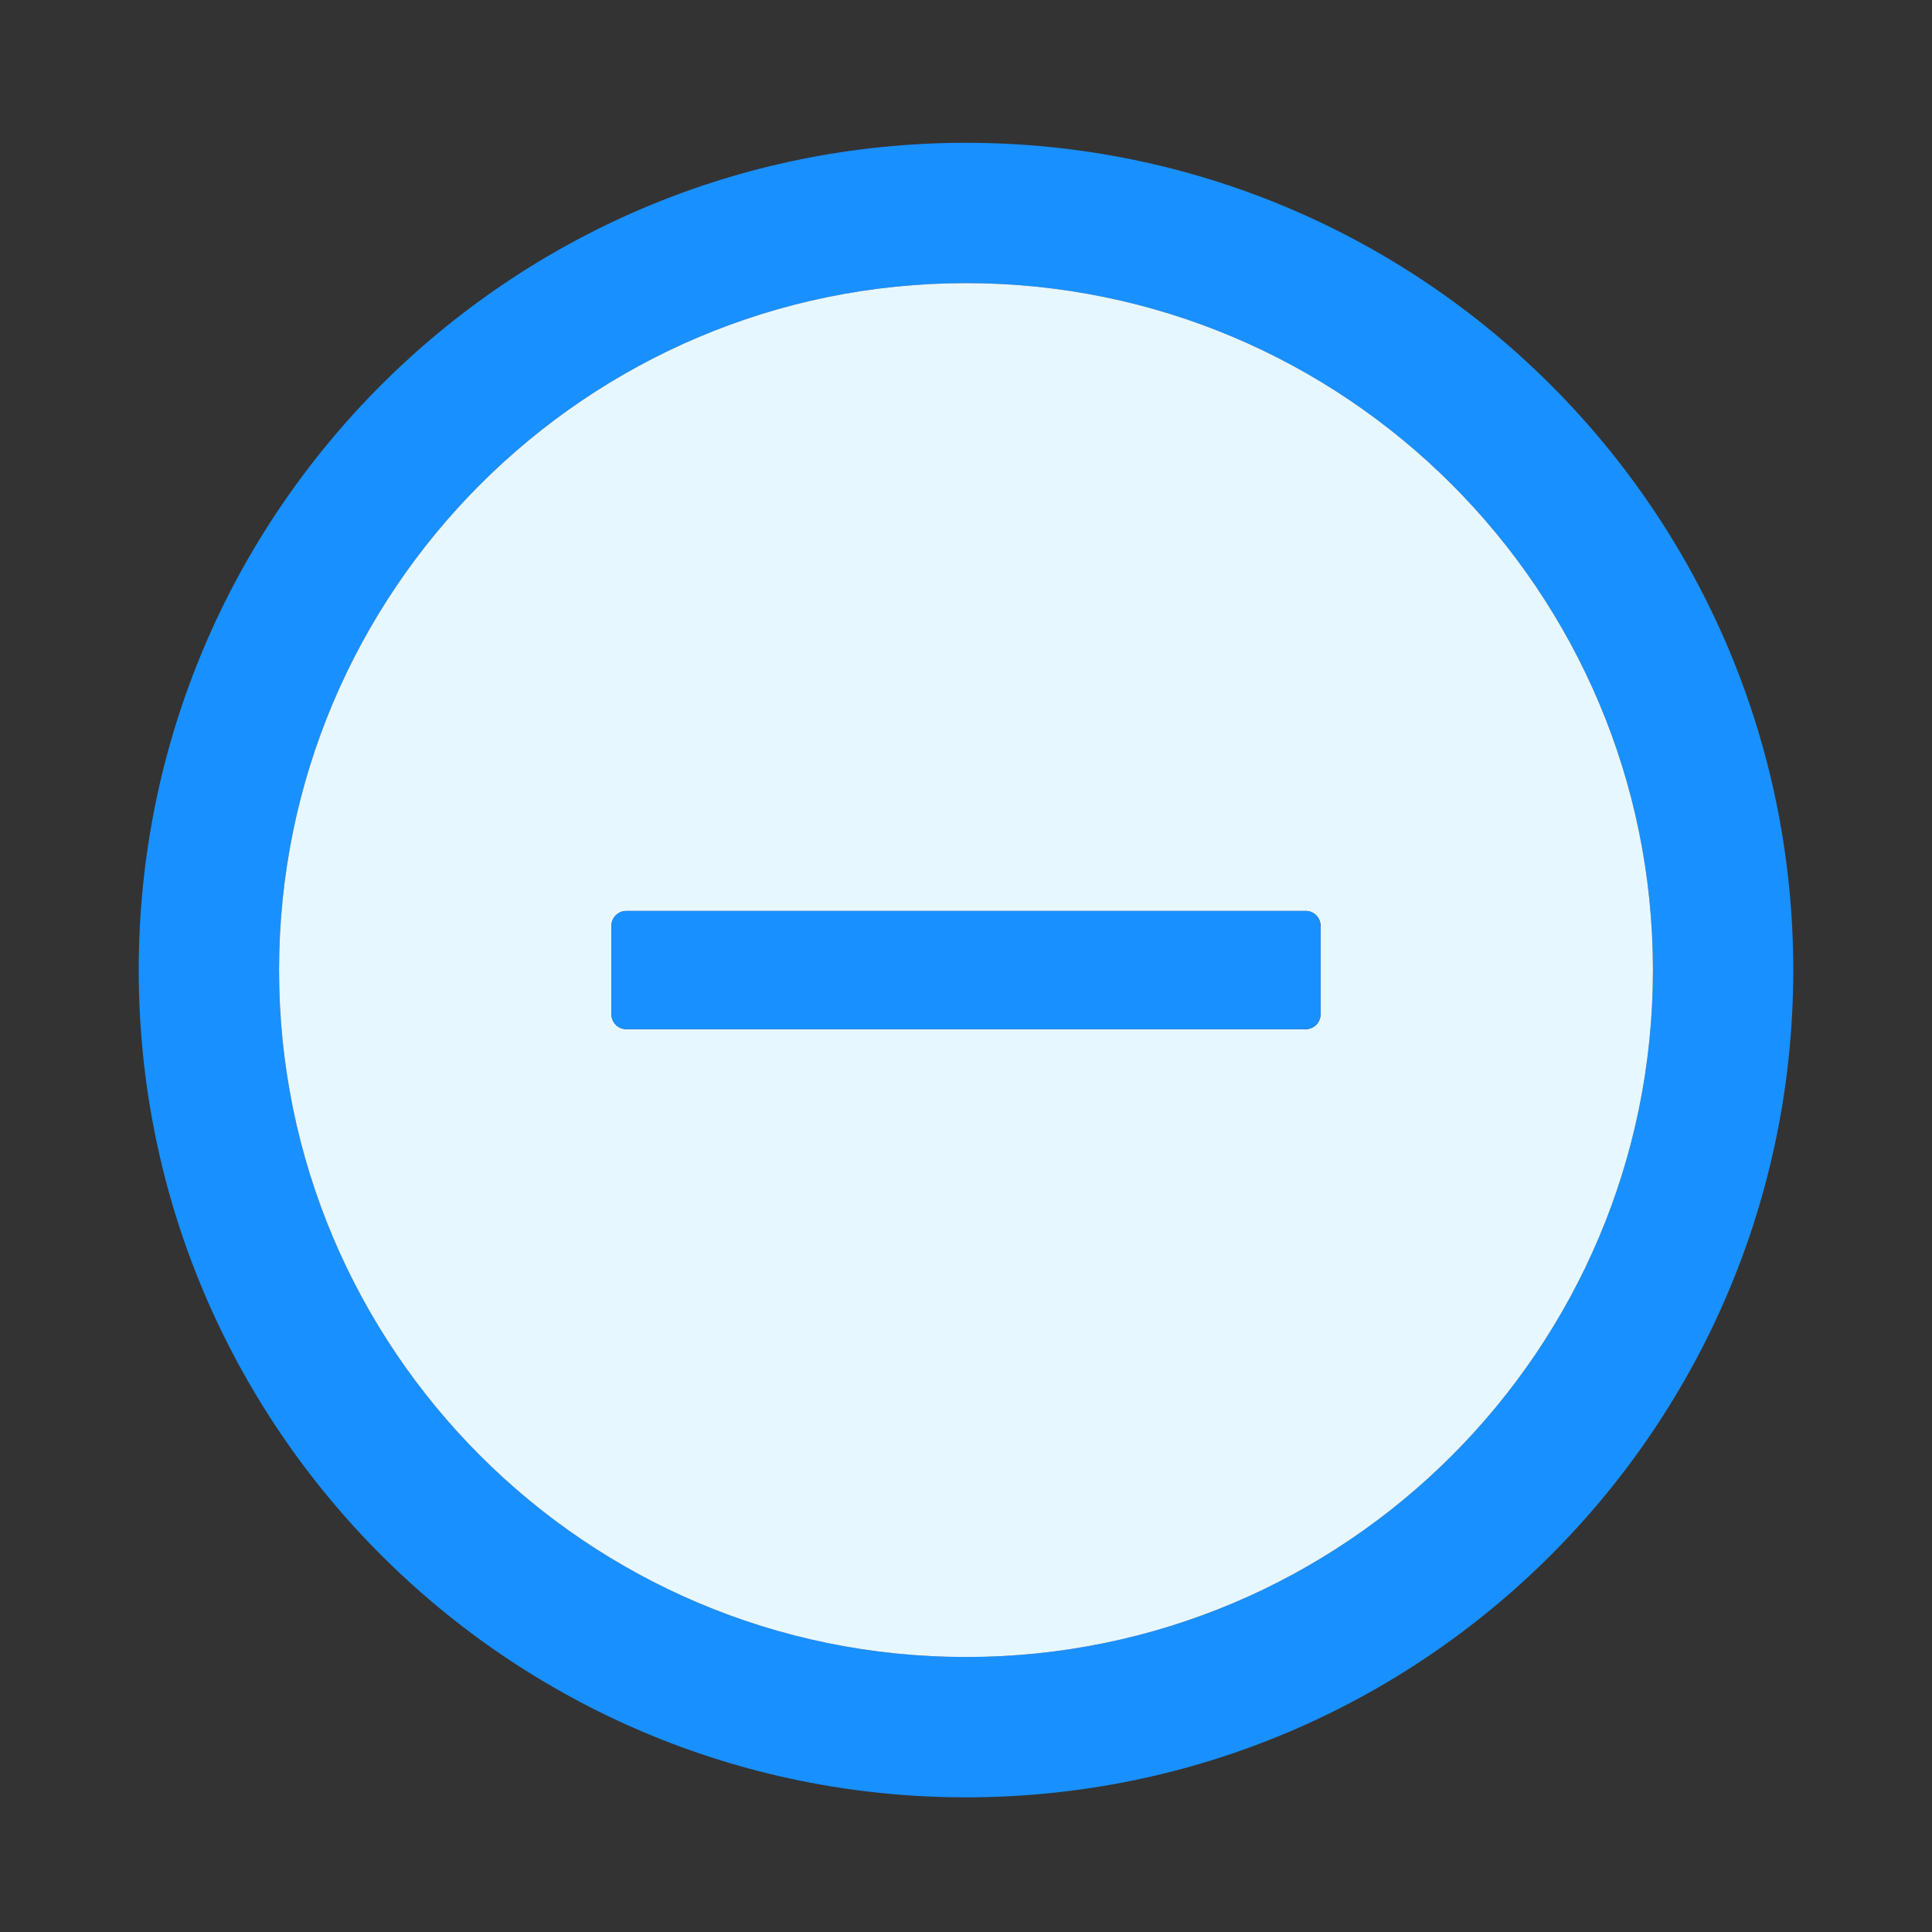
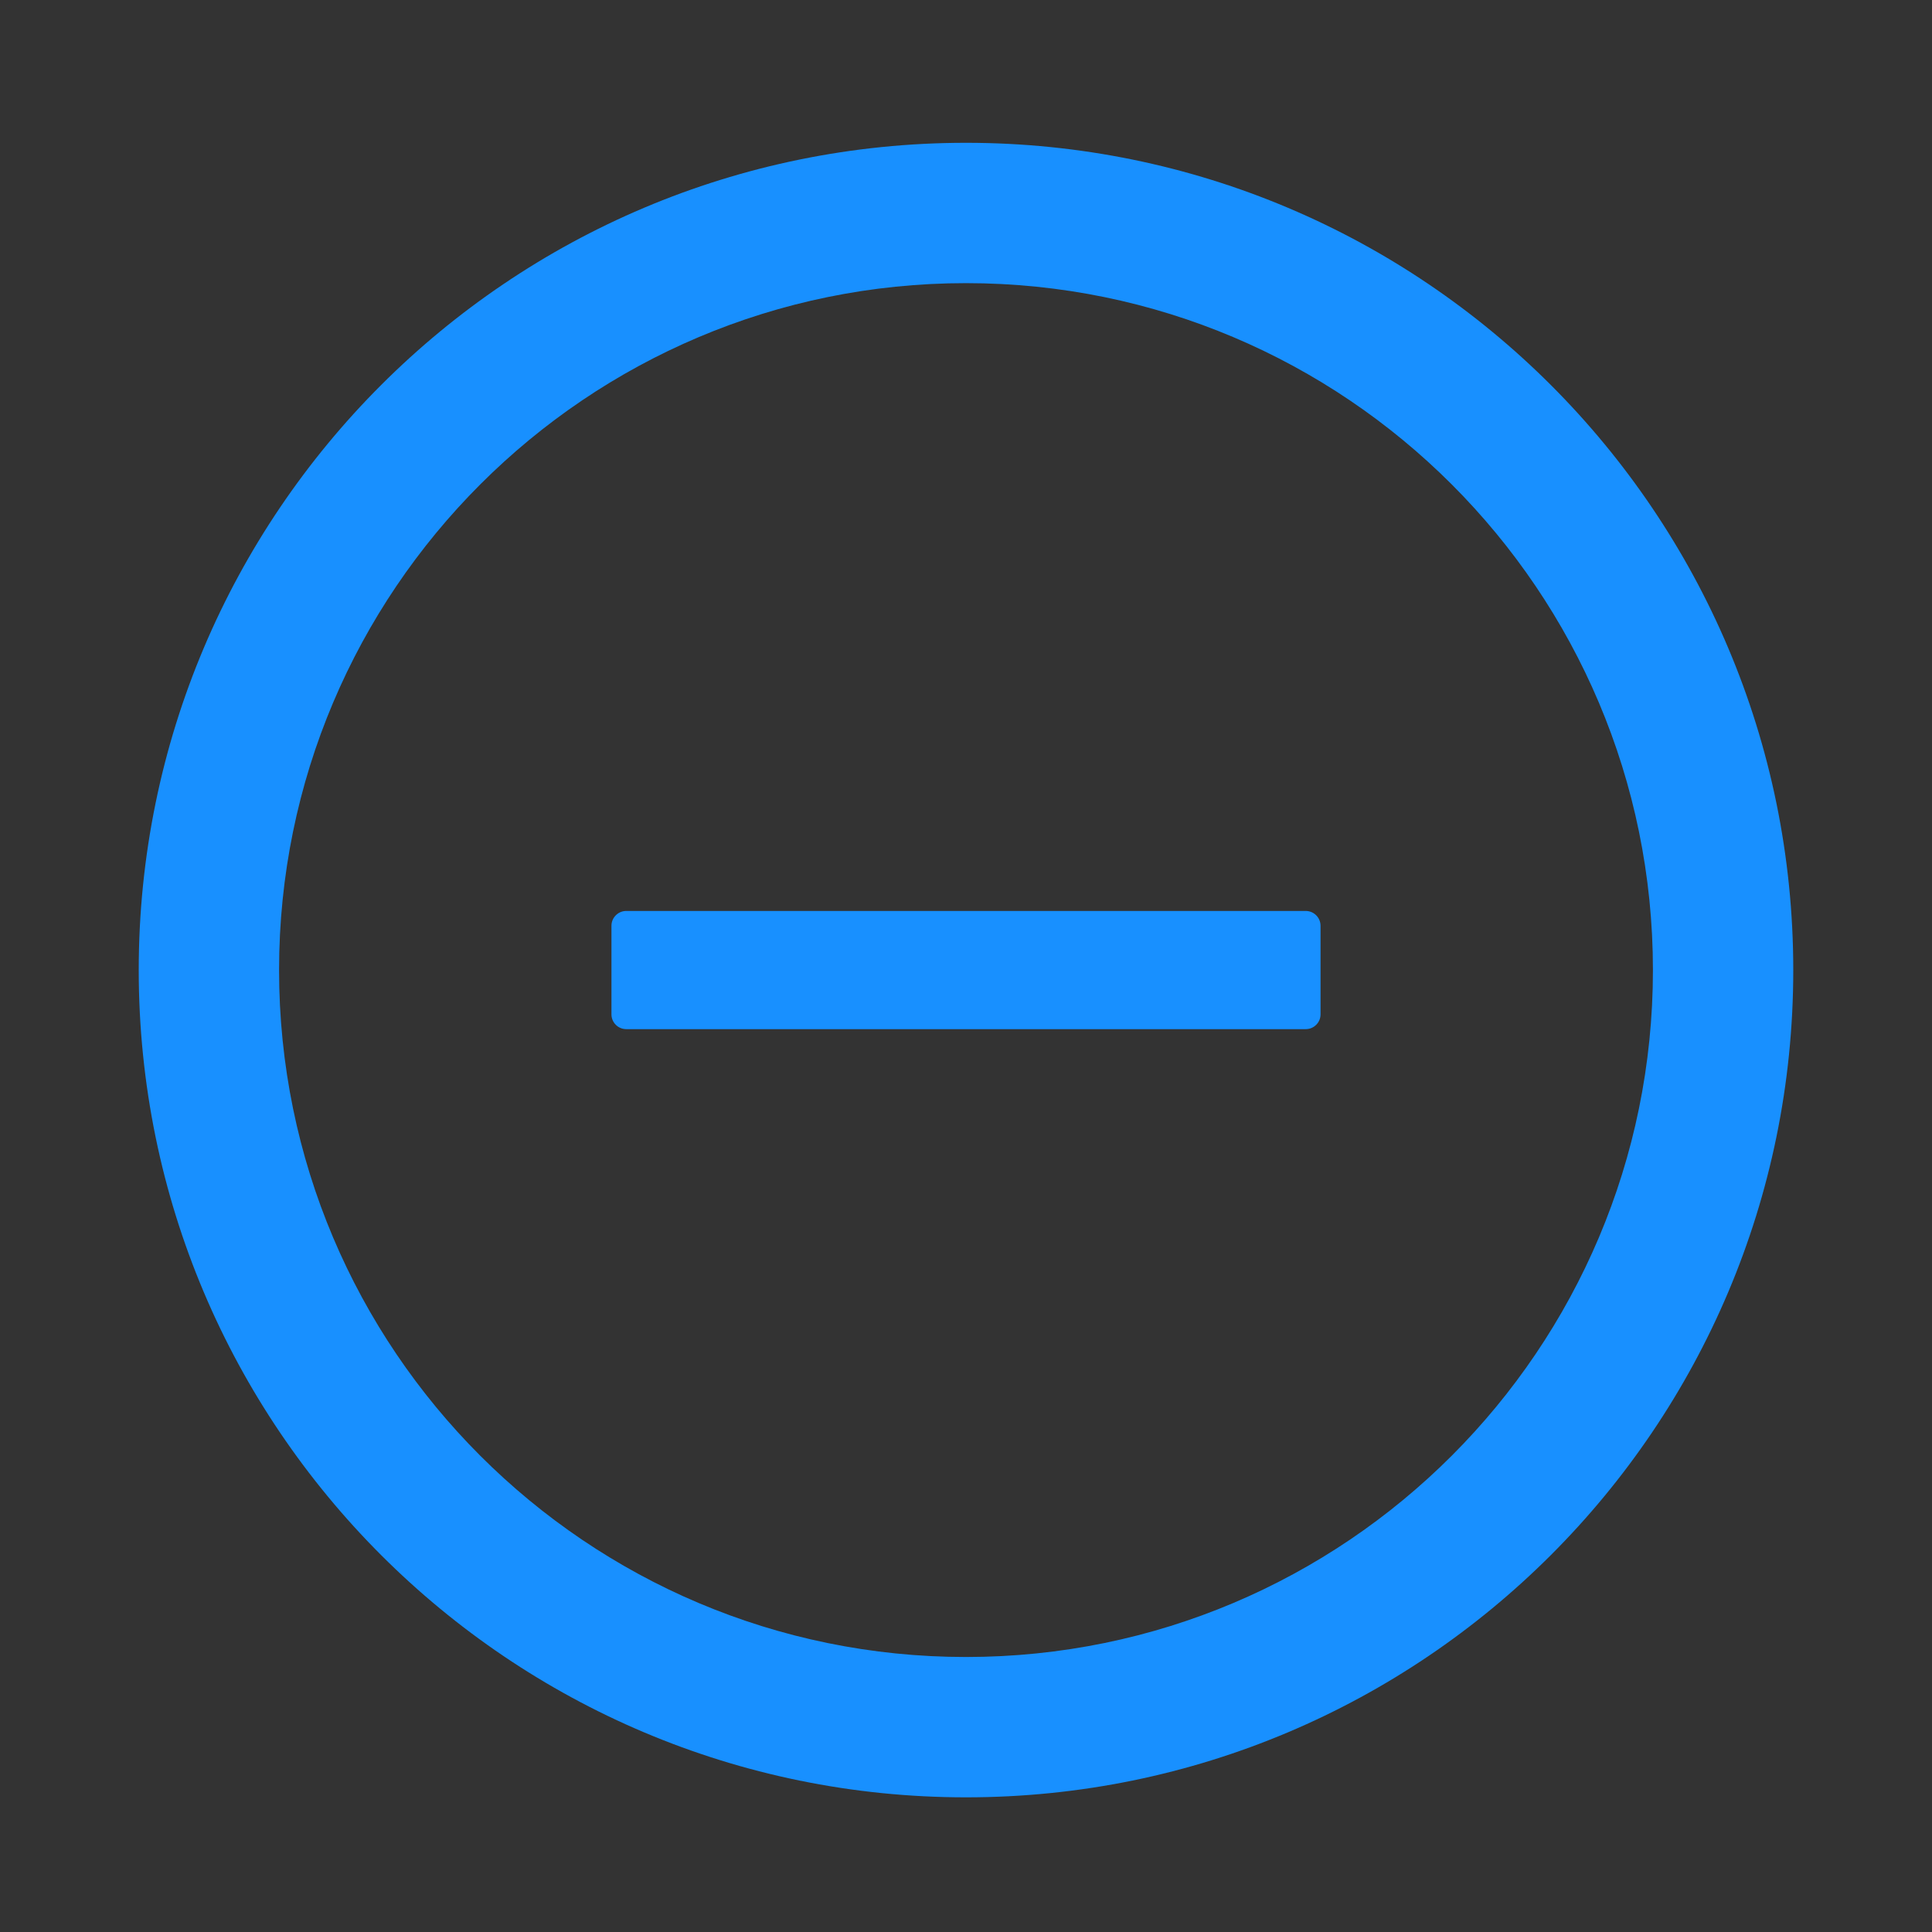
<svg xmlns="http://www.w3.org/2000/svg" width="47" height="47" viewBox="0 0 47 47" fill="none">
  <rect x="0" y="0" width="47" height="47" fill="#333333" stroke="none" />
  <path d="M23.5 3.474C12.386 3.474 3.375 12.485 3.375 23.599C3.375 34.712 12.386 43.724 23.5 43.724C34.614 43.724 43.625 34.712 43.625 23.599C43.625 12.485 34.614 3.474 23.5 3.474ZM23.5 40.31C14.273 40.31 6.789 32.826 6.789 23.599C6.789 14.372 14.273 6.888 23.5 6.888C32.727 6.888 40.211 14.372 40.211 23.599C40.211 32.826 32.727 40.31 23.5 40.31Z" fill="#1890FF" />
-   <path d="M23.5 6.888C14.273 6.888 6.789 14.372 6.789 23.599C6.789 32.826 14.273 40.31 23.5 40.31C32.727 40.31 40.211 32.826 40.211 23.599C40.211 14.372 32.727 6.888 23.5 6.888ZM32.125 24.677C32.125 24.875 31.963 25.036 31.766 25.036H15.234C15.037 25.036 14.875 24.875 14.875 24.677V22.521C14.875 22.323 15.037 22.161 15.234 22.161H31.766C31.963 22.161 32.125 22.323 32.125 22.521V24.677Z" fill="#E6F7FF" />
  <path d="M31.766 22.161H15.234C15.037 22.161 14.875 22.323 14.875 22.521V24.677C14.875 24.875 15.037 25.036 15.234 25.036H31.766C31.963 25.036 32.125 24.875 32.125 24.677V22.521C32.125 22.323 31.963 22.161 31.766 22.161Z" fill="#1890FF" />
</svg>